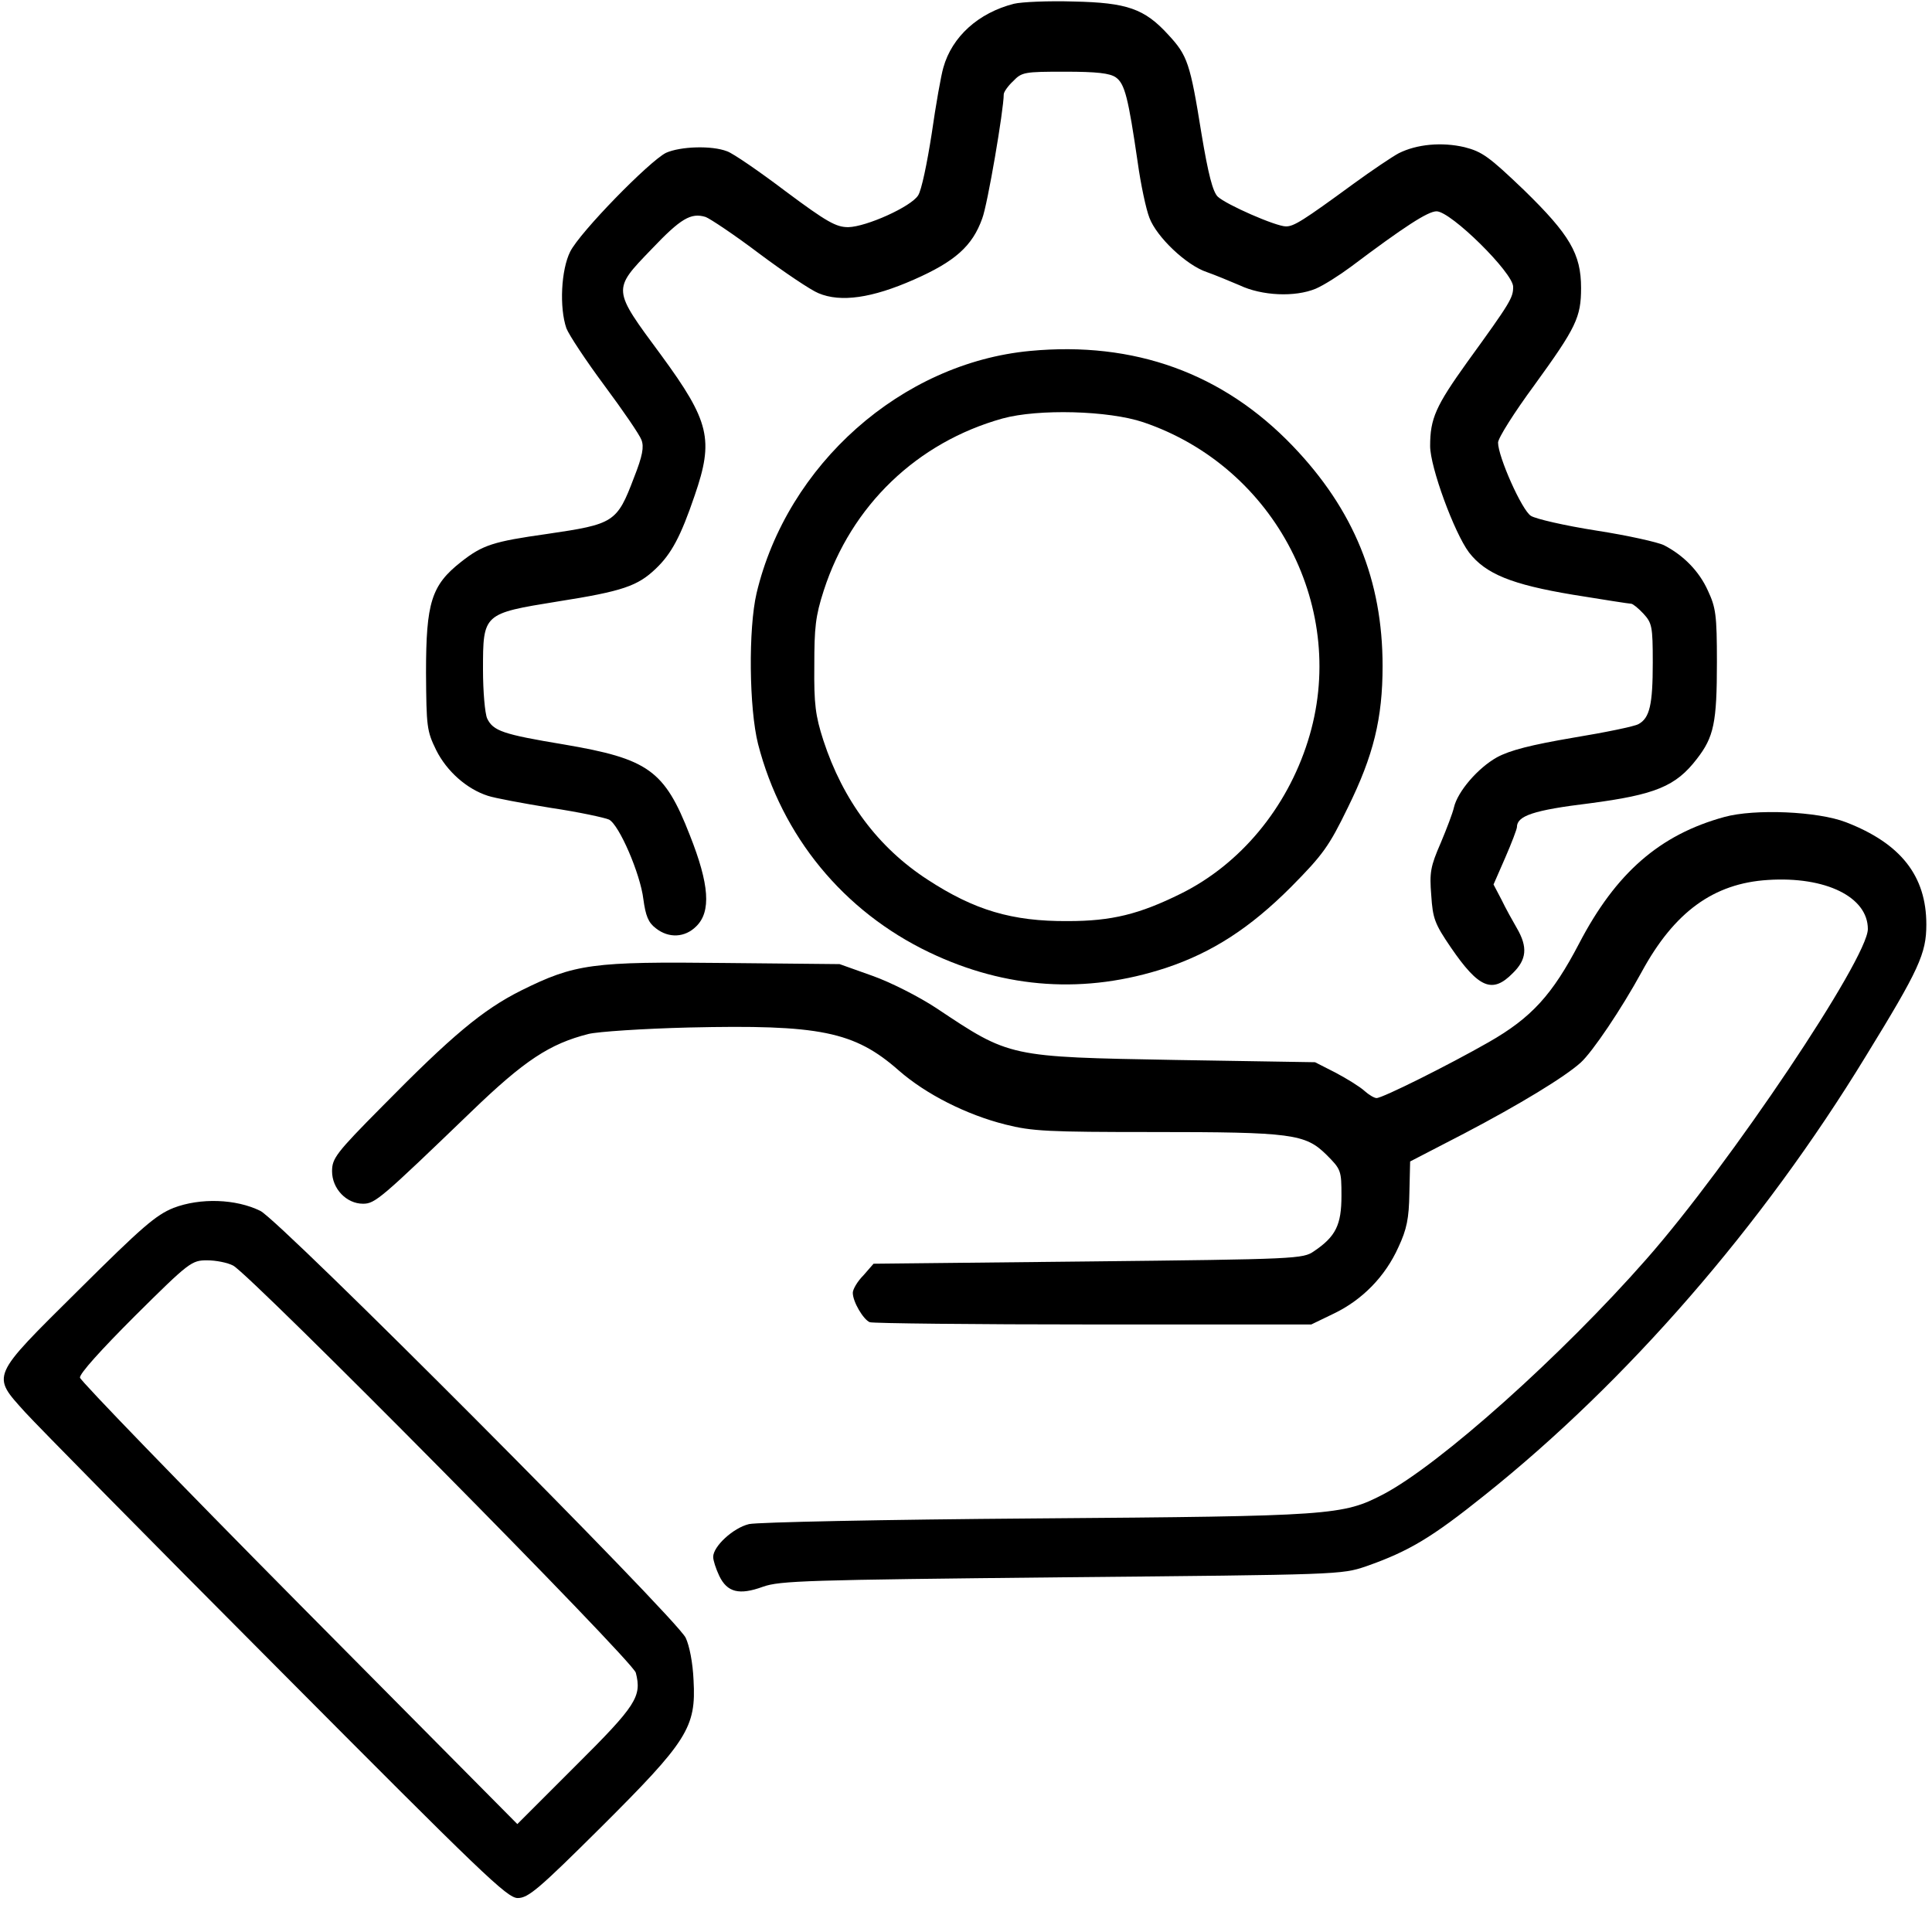
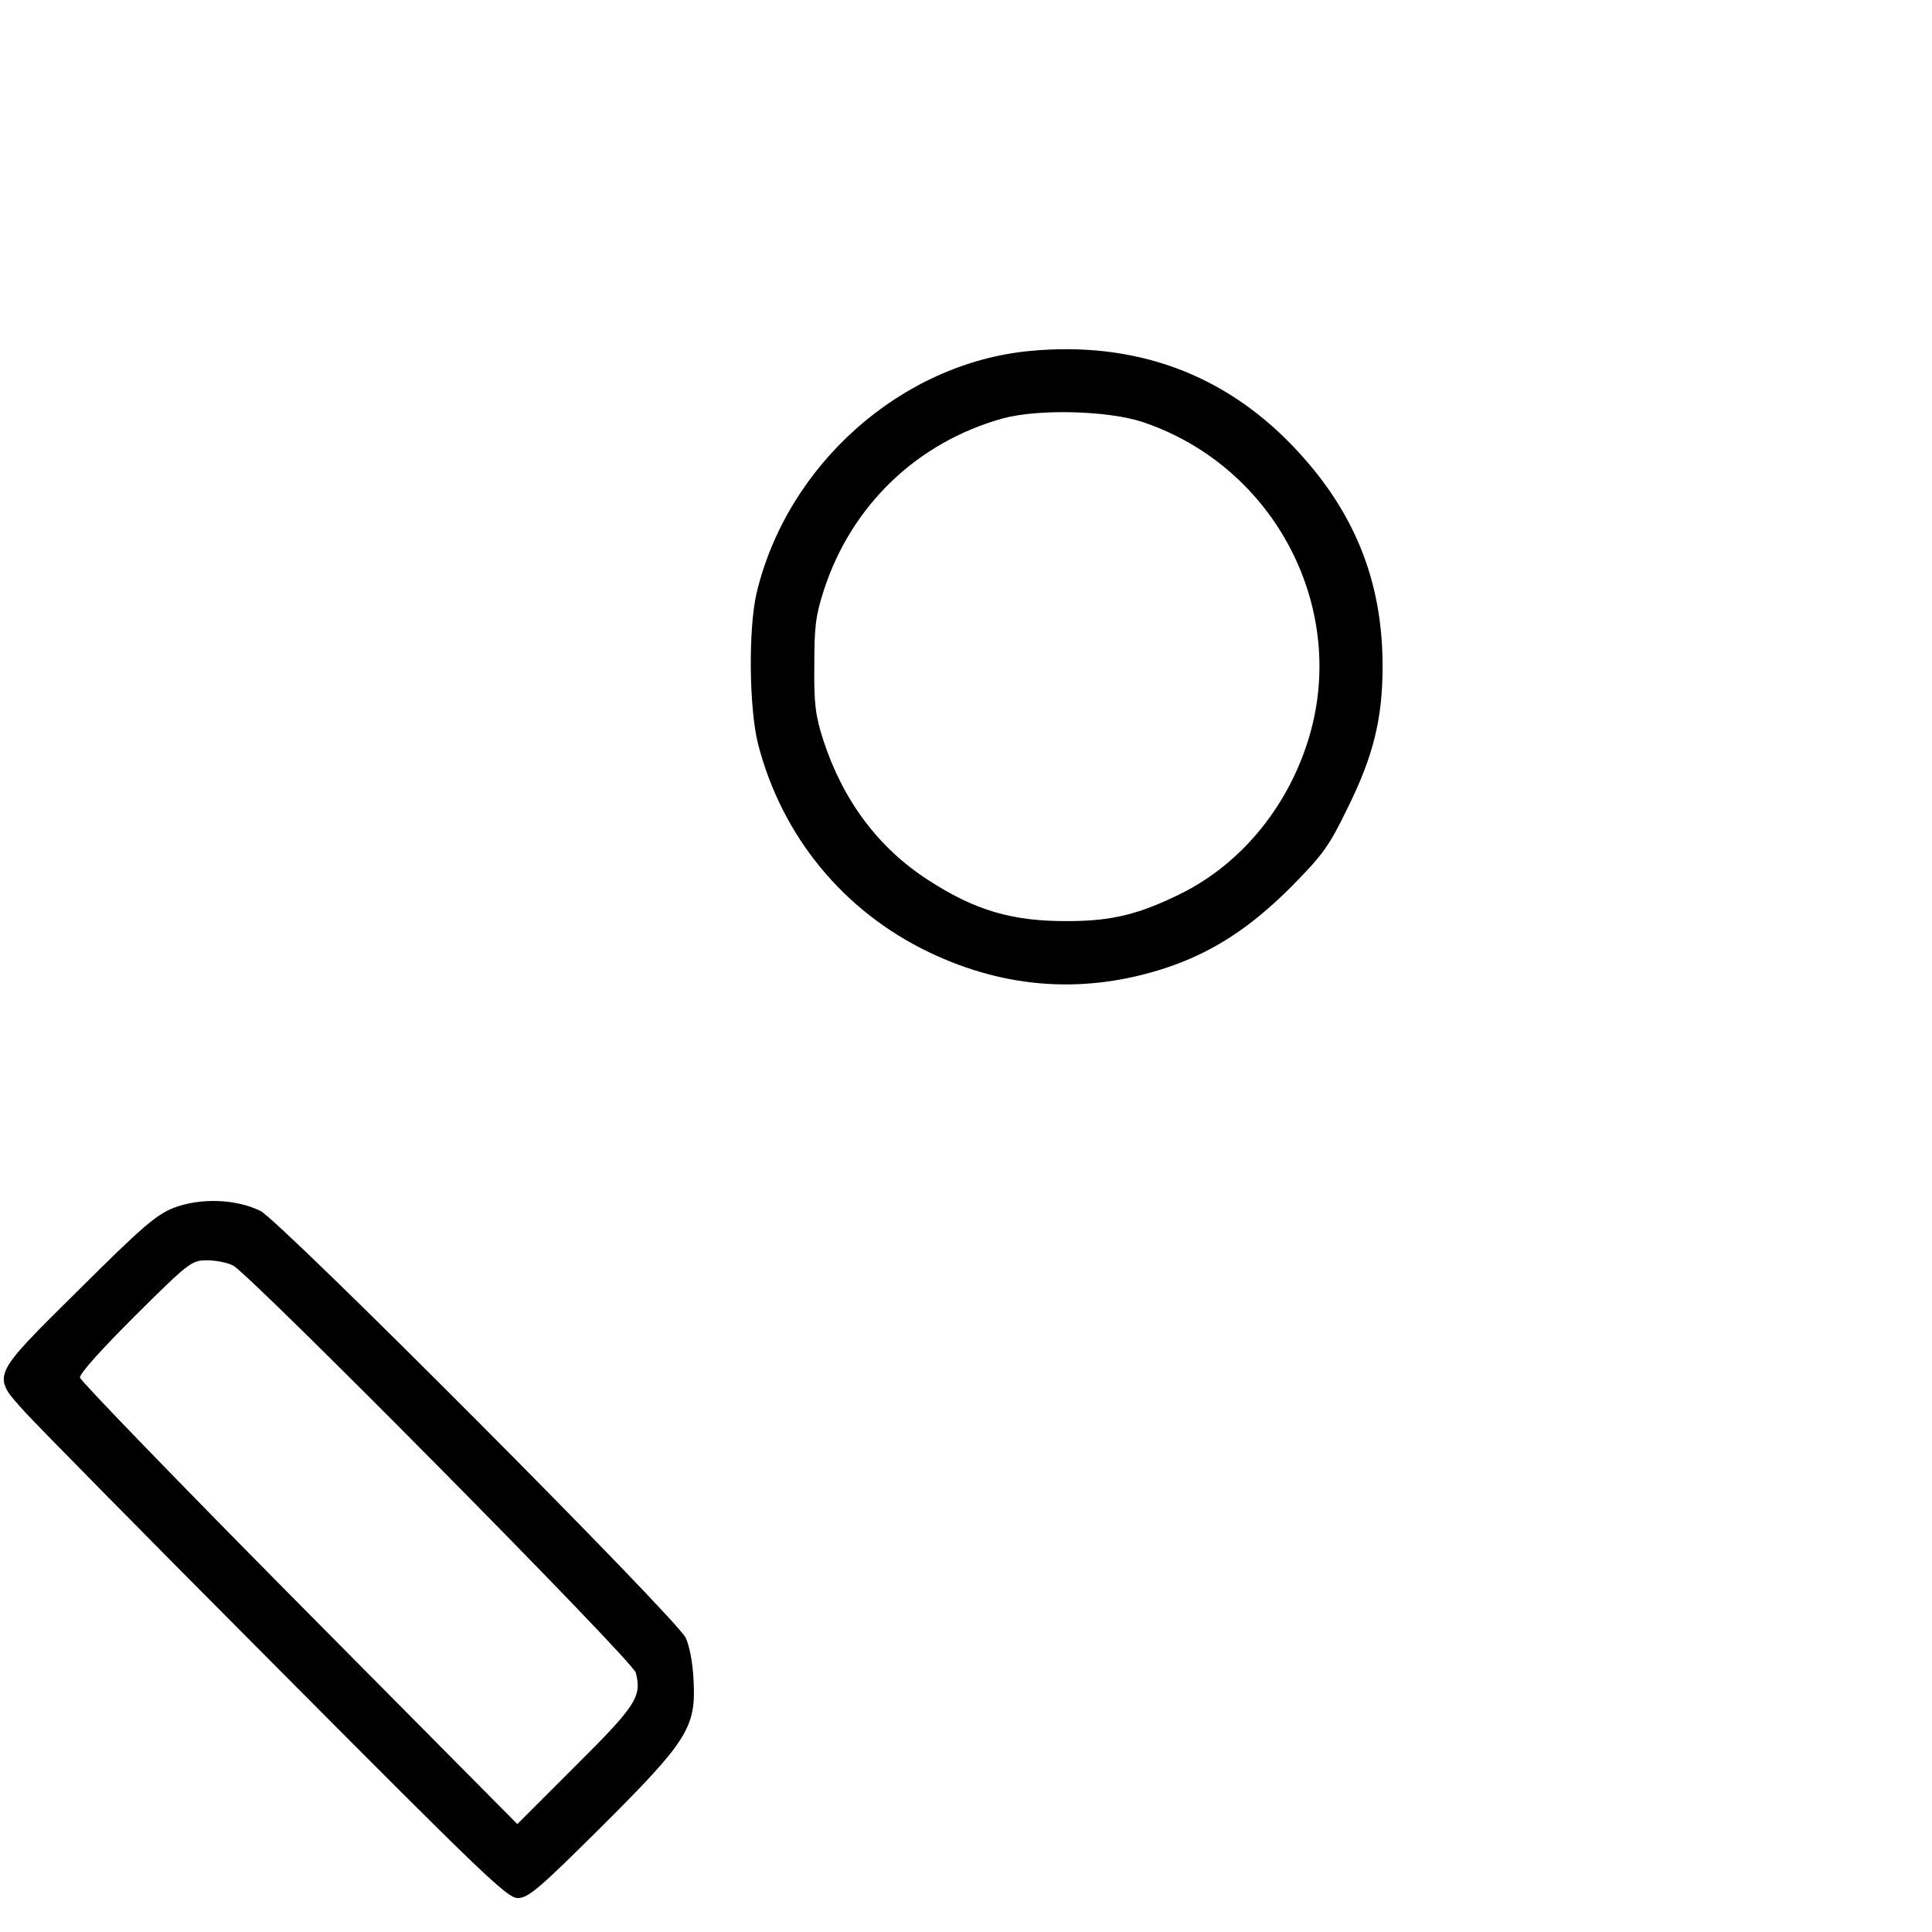
<svg xmlns="http://www.w3.org/2000/svg" version="1.0" width="512pt" height="512pt" viewBox="0 0 512 512" preserveAspectRatio="xMidYMid meet">
  <g transform="translate(0,512) scale(0.1,-0.1)" fill="#000000" stroke="none">
-     <path d="M2687 5110 c-94 -24 -164 -87 -187 -169 -6 -20 -20 -99 -31 -176 -12 -77 -27 -150 -36 -163 -19 -30 -137 -83 -185 -84 -32 0 -56 13 -166 95 -70 53 -140 101 -155 106 -41 16 -124 13 -162 -4 -44 -22 -228 -210 -254 -262 -24 -48 -29 -148 -10 -203 7 -18 52 -86 101 -152 49 -66 93 -130 98 -144 7 -18 3 -42 -20 -100 -45 -119 -53 -123 -230 -149 -142 -20 -171 -29 -228 -74 -79 -62 -93 -108 -93 -294 1 -143 2 -154 27 -205 28 -56 81 -103 137 -121 18 -6 93 -20 167 -32 74 -11 143 -26 154 -31 27 -14 83 -144 91 -211 6 -44 13 -62 33 -77 34 -27 77 -25 107 5 40 39 35 111 -17 242 -67 172 -110 202 -333 240 -163 27 -188 36 -204 69 -6 14 -11 72 -11 129 0 149 0 149 198 181 172 27 212 41 260 87 41 39 66 85 103 194 51 148 40 196 -89 372 -130 176 -130 172 -25 281 77 81 104 97 143 85 11 -4 76 -47 142 -97 67 -50 137 -97 157 -105 59 -25 142 -13 253 36 109 48 155 89 181 162 14 36 57 288 57 329 0 6 11 22 25 35 23 24 30 25 137 25 85 0 119 -4 135 -15 24 -17 33 -54 58 -225 8 -58 22 -124 31 -147 19 -51 98 -126 152 -144 20 -7 59 -23 87 -35 59 -28 147 -32 202 -9 21 9 62 35 93 58 141 106 204 147 227 147 38 0 203 -163 203 -200 0 -29 -6 -40 -122 -200 -83 -116 -98 -149 -98 -222 0 -56 64 -230 103 -282 44 -57 113 -85 275 -112 80 -13 150 -24 155 -24 4 0 19 -12 32 -26 23 -25 25 -34 25 -130 0 -111 -8 -147 -38 -163 -10 -6 -88 -22 -173 -36 -111 -19 -167 -33 -202 -52 -50 -28 -104 -90 -114 -133 -3 -14 -19 -56 -35 -94 -27 -62 -30 -78 -25 -139 4 -61 9 -75 52 -138 74 -108 110 -123 164 -68 37 36 40 69 11 119 -11 19 -30 53 -41 76 l-21 40 31 71 c17 39 31 76 31 81 0 30 44 45 192 63 175 23 229 45 285 118 45 58 53 96 53 256 0 126 -3 145 -24 190 -23 51 -64 93 -116 120 -16 8 -96 26 -180 39 -83 13 -161 31 -173 39 -24 15 -87 157 -87 194 0 12 43 80 96 152 111 153 124 180 124 258 0 90 -30 141 -151 259 -93 89 -111 102 -158 114 -60 14 -126 8 -174 -16 -17 -9 -72 -46 -120 -81 -134 -98 -158 -113 -179 -113 -27 0 -159 58 -181 79 -13 13 -25 59 -43 167 -30 187 -37 207 -88 262 -63 69 -109 85 -251 88 -66 2 -137 -1 -158 -6z" />
    <path d="M2730 4190 c-341 -32 -644 -301 -725 -642 -22 -94 -20 -305 4 -400 63 -244 226 -443 454 -552 203 -97 414 -111 627 -41 123 41 223 106 331 214 85 86 101 108 151 211 68 138 92 236 92 375 0 227 -76 414 -238 583 -185 193 -420 278 -696 252z m300 -189 c351 -119 546 -498 436 -845 -56 -178 -179 -326 -336 -404 -111 -55 -184 -73 -300 -73 -148 -1 -248 29 -372 110 -131 85 -224 210 -276 369 -21 65 -25 96 -24 197 0 102 3 132 25 200 73 226 248 393 474 456 95 26 281 21 373 -10z" />
-     <path d="M4570 2955 c-172 -47 -288 -149 -385 -335 -71 -136 -126 -197 -240 -262 -105 -60 -281 -148 -297 -148 -6 0 -21 9 -32 19 -12 11 -46 32 -76 48 l-55 28 -370 6 c-443 8 -438 7 -633 137 -47 31 -122 69 -170 86 l-87 31 -304 3 c-351 4 -397 -2 -540 -73 -102 -51 -185 -121 -368 -307 -123 -124 -133 -138 -133 -172 0 -46 38 -86 82 -86 32 0 47 13 288 245 140 135 207 179 310 205 25 6 144 14 265 17 347 8 439 -10 557 -114 72 -63 179 -117 282 -143 71 -18 113 -20 391 -20 369 0 404 -5 460 -60 39 -39 40 -42 40 -109 0 -77 -15 -108 -73 -147 -29 -20 -44 -21 -599 -27 l-568 -6 -27 -31 c-16 -16 -28 -37 -28 -46 0 -24 28 -71 45 -78 9 -3 276 -6 593 -6 l577 0 60 29 c75 36 136 98 171 176 22 47 28 76 29 143 l2 84 143 74 c147 77 267 150 309 188 31 28 108 142 162 241 86 158 190 234 334 243 153 10 265 -45 265 -130 0 -78 -366 -624 -587 -875 -225 -256 -547 -544 -697 -623 -108 -56 -134 -58 -921 -64 -404 -3 -738 -10 -760 -15 -42 -10 -95 -59 -95 -87 0 -9 7 -31 16 -50 21 -44 53 -52 116 -29 45 16 117 18 791 25 737 7 742 7 807 29 114 40 174 76 315 189 377 301 735 713 1009 1162 142 231 161 273 161 350 0 129 -68 215 -213 271 -75 29 -242 36 -322 14z" />
    <path d="M460 1919 c-47 -19 -83 -50 -252 -218 -235 -233 -231 -224 -141 -324 31 -34 330 -338 665 -674 548 -551 612 -613 640 -613 28 0 56 24 220 187 230 229 253 265 246 390 -2 47 -11 92 -21 113 -28 55 -1073 1104 -1127 1131 -65 32 -159 35 -230 8z m158 -153 c48 -26 1060 -1048 1067 -1079 16 -63 2 -86 -160 -247 l-154 -154 -578 583 c-318 321 -579 591 -581 600 -2 10 56 74 146 164 144 143 150 147 191 147 23 0 54 -6 69 -14z" />
  </g>
</svg>